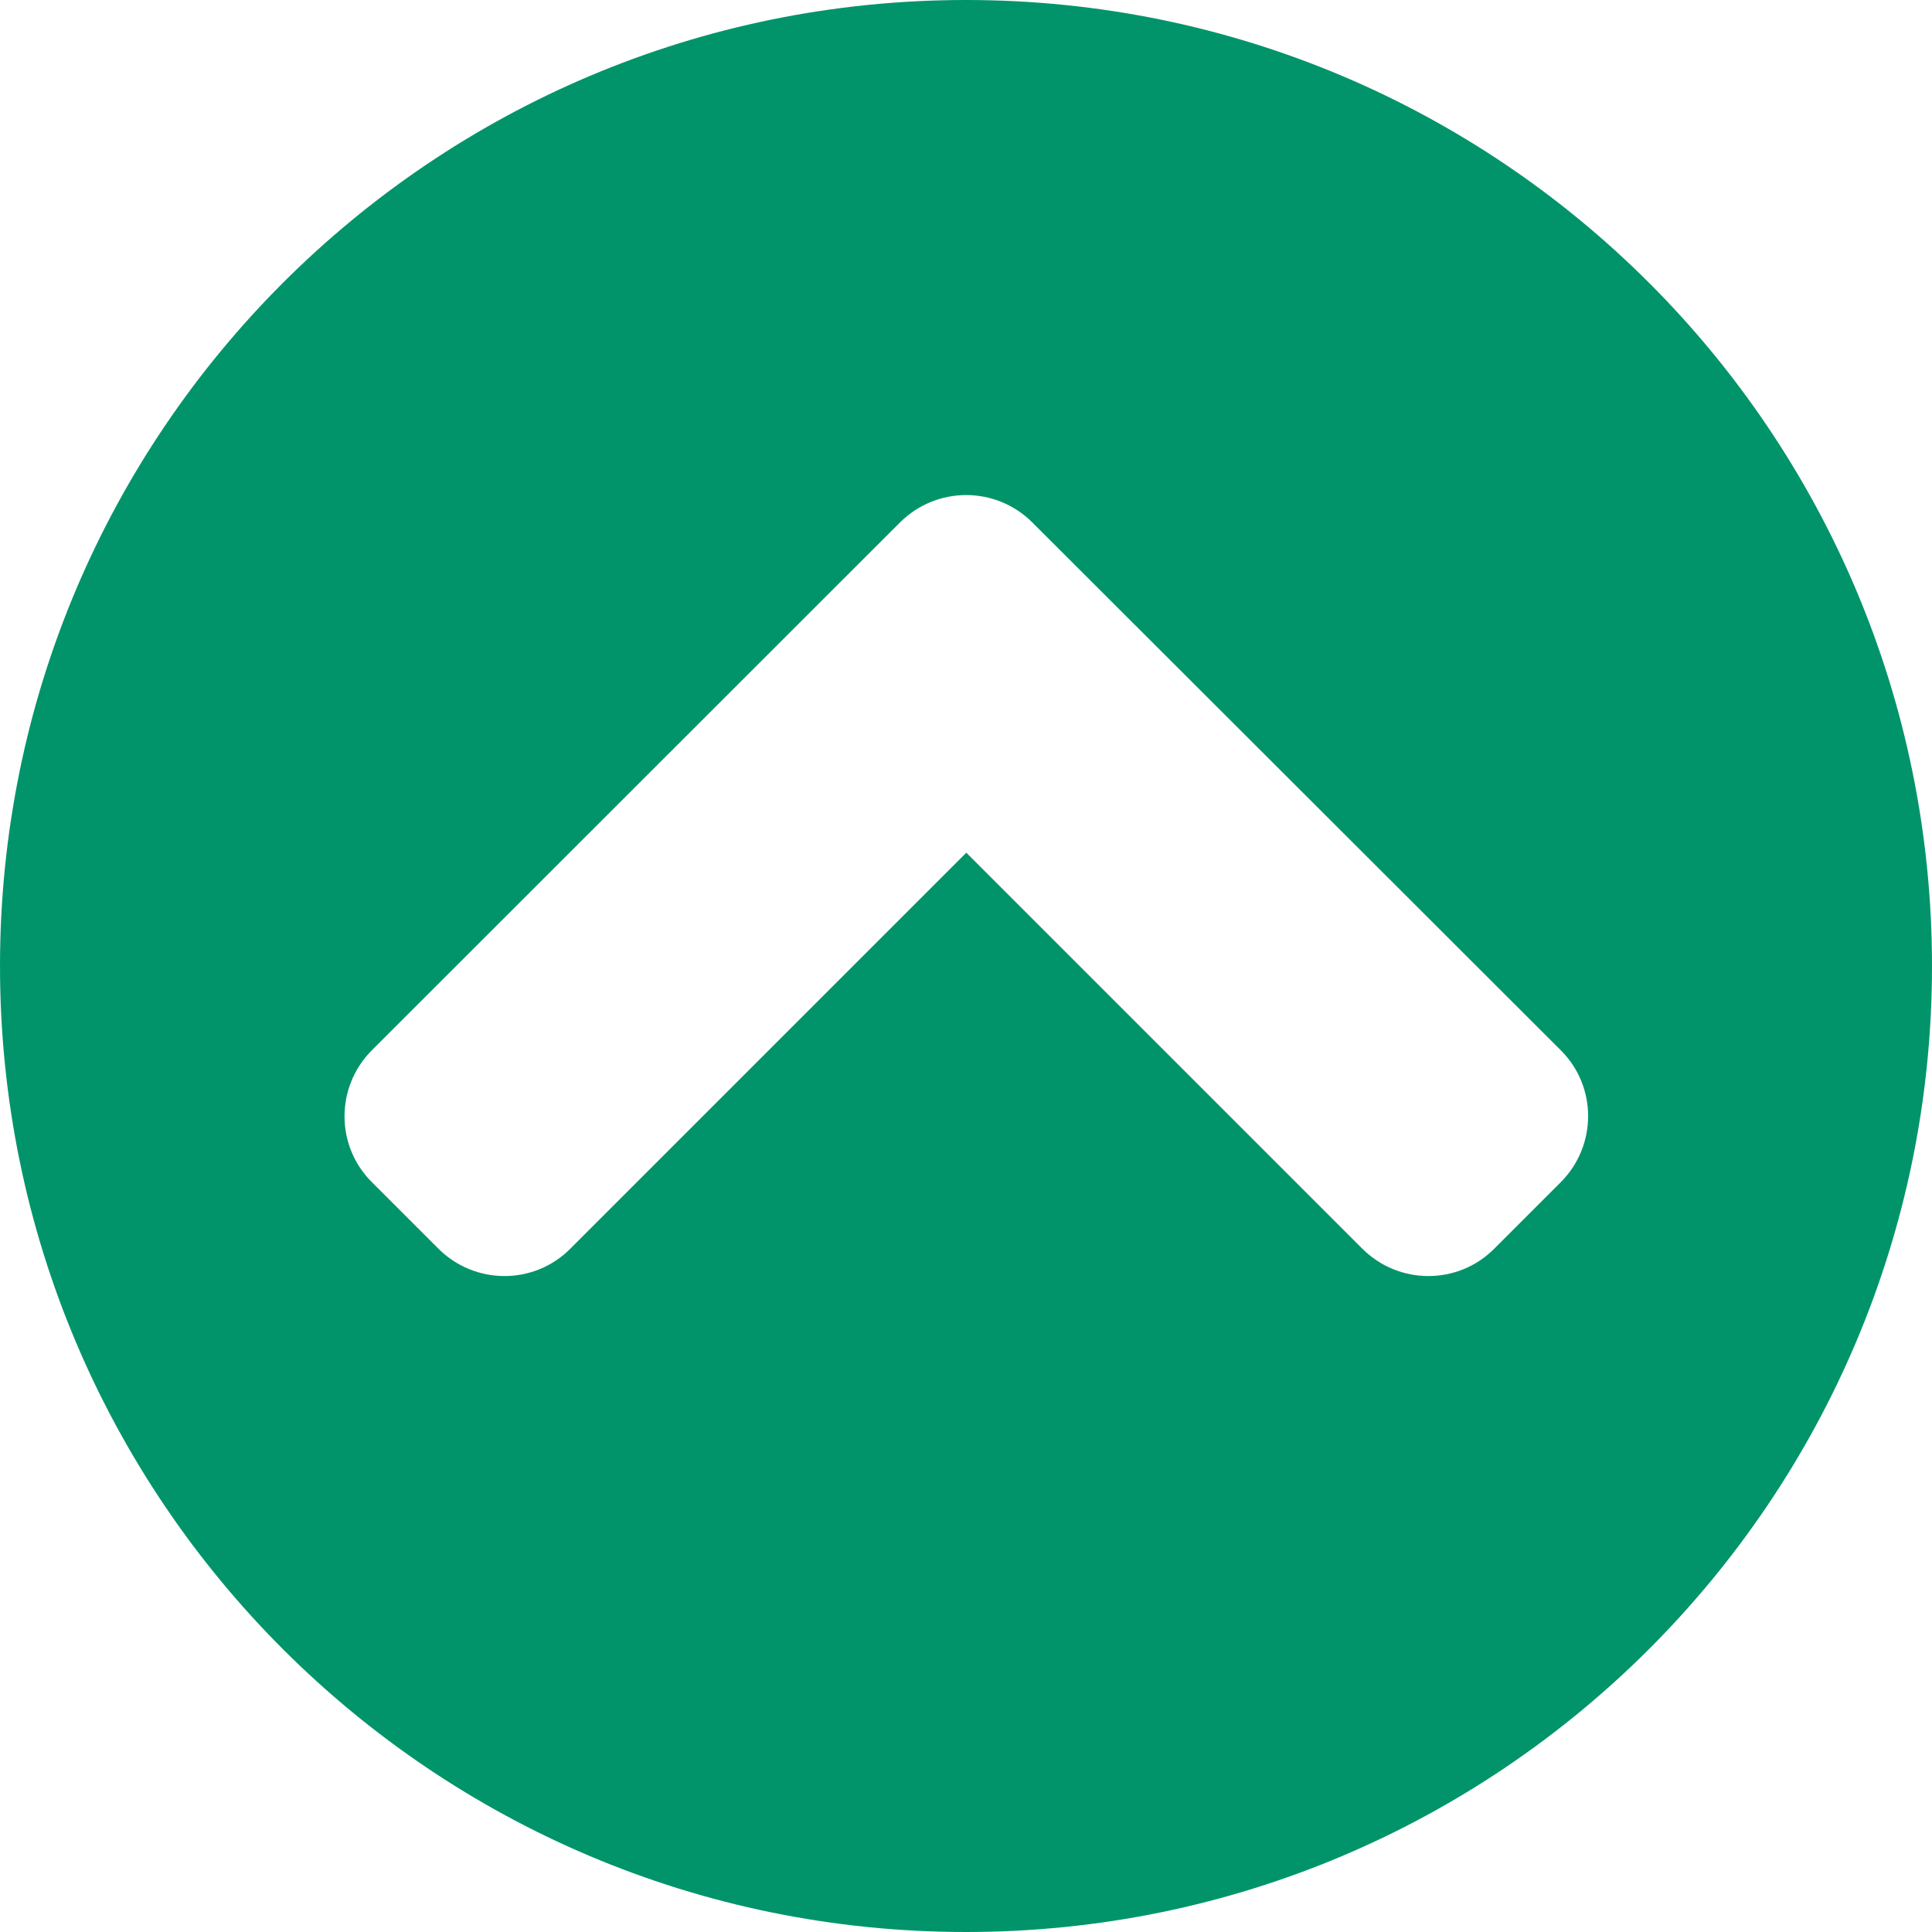
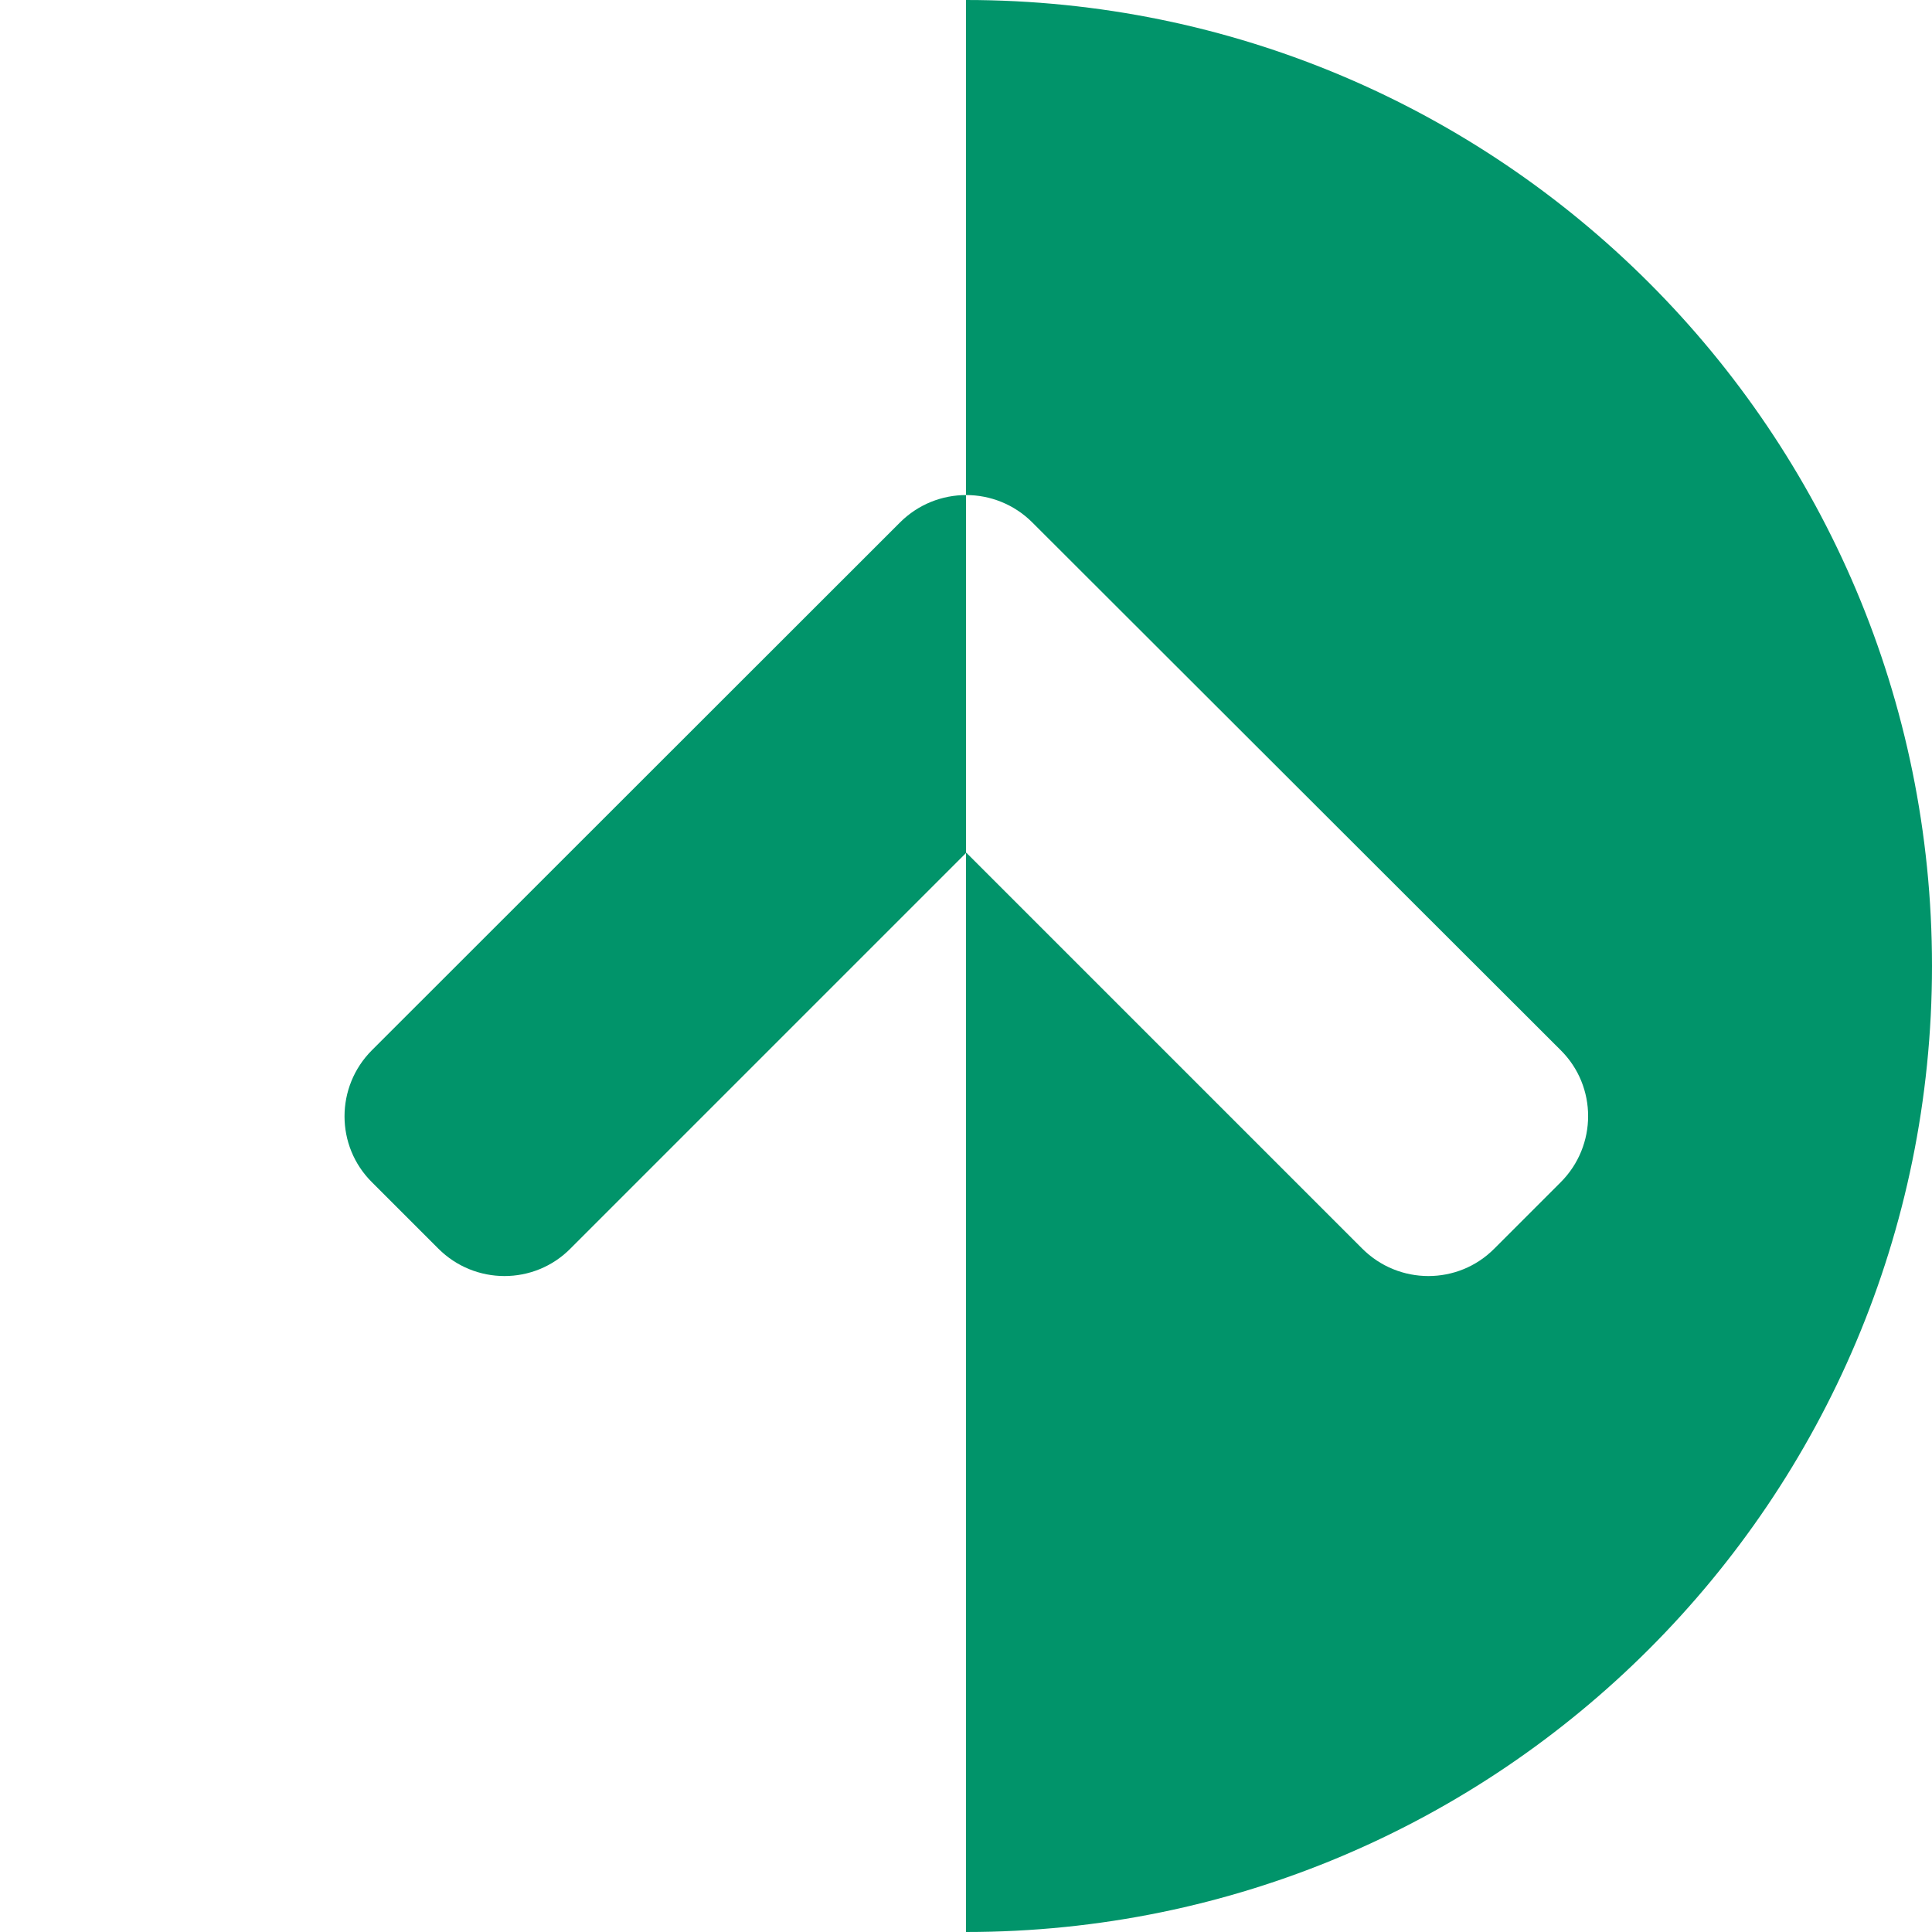
<svg xmlns="http://www.w3.org/2000/svg" id="_イヤー_2" viewBox="0 0 59.68 59.68">
  <defs>
    <style>.cls-1{fill:#01946a;}</style>
  </defs>
  <g id="_イヤー_1-2">
-     <path class="cls-1" d="M29.84,0c16.49,0,29.84,13.36,29.84,29.84s-13.36,29.84-29.84,29.84S0,46.33,0,29.84,13.36,0,29.84,0ZM11.49,32.44c-1.13,1.13-1.13,2.96,0,4.08l2.05,2.05c1.13,1.13,2.96,1.13,4.08,0l12.23-12.23,12.23,12.23c1.13,1.13,2.96,1.13,4.08,0l2.05-2.05c1.13-1.13,1.13-2.96,0-4.08L31.89,16.14c-1.13-1.13-2.96-1.13-4.09,0L11.49,32.44Z" />
+     <path class="cls-1" d="M29.84,0c16.49,0,29.84,13.36,29.84,29.84s-13.36,29.84-29.84,29.84ZM11.49,32.44c-1.13,1.13-1.13,2.96,0,4.08l2.05,2.05c1.13,1.13,2.96,1.13,4.08,0l12.23-12.23,12.23,12.23c1.13,1.13,2.96,1.13,4.08,0l2.05-2.05c1.13-1.13,1.13-2.96,0-4.08L31.89,16.14c-1.13-1.13-2.96-1.13-4.09,0L11.49,32.44Z" />
  </g>
</svg>